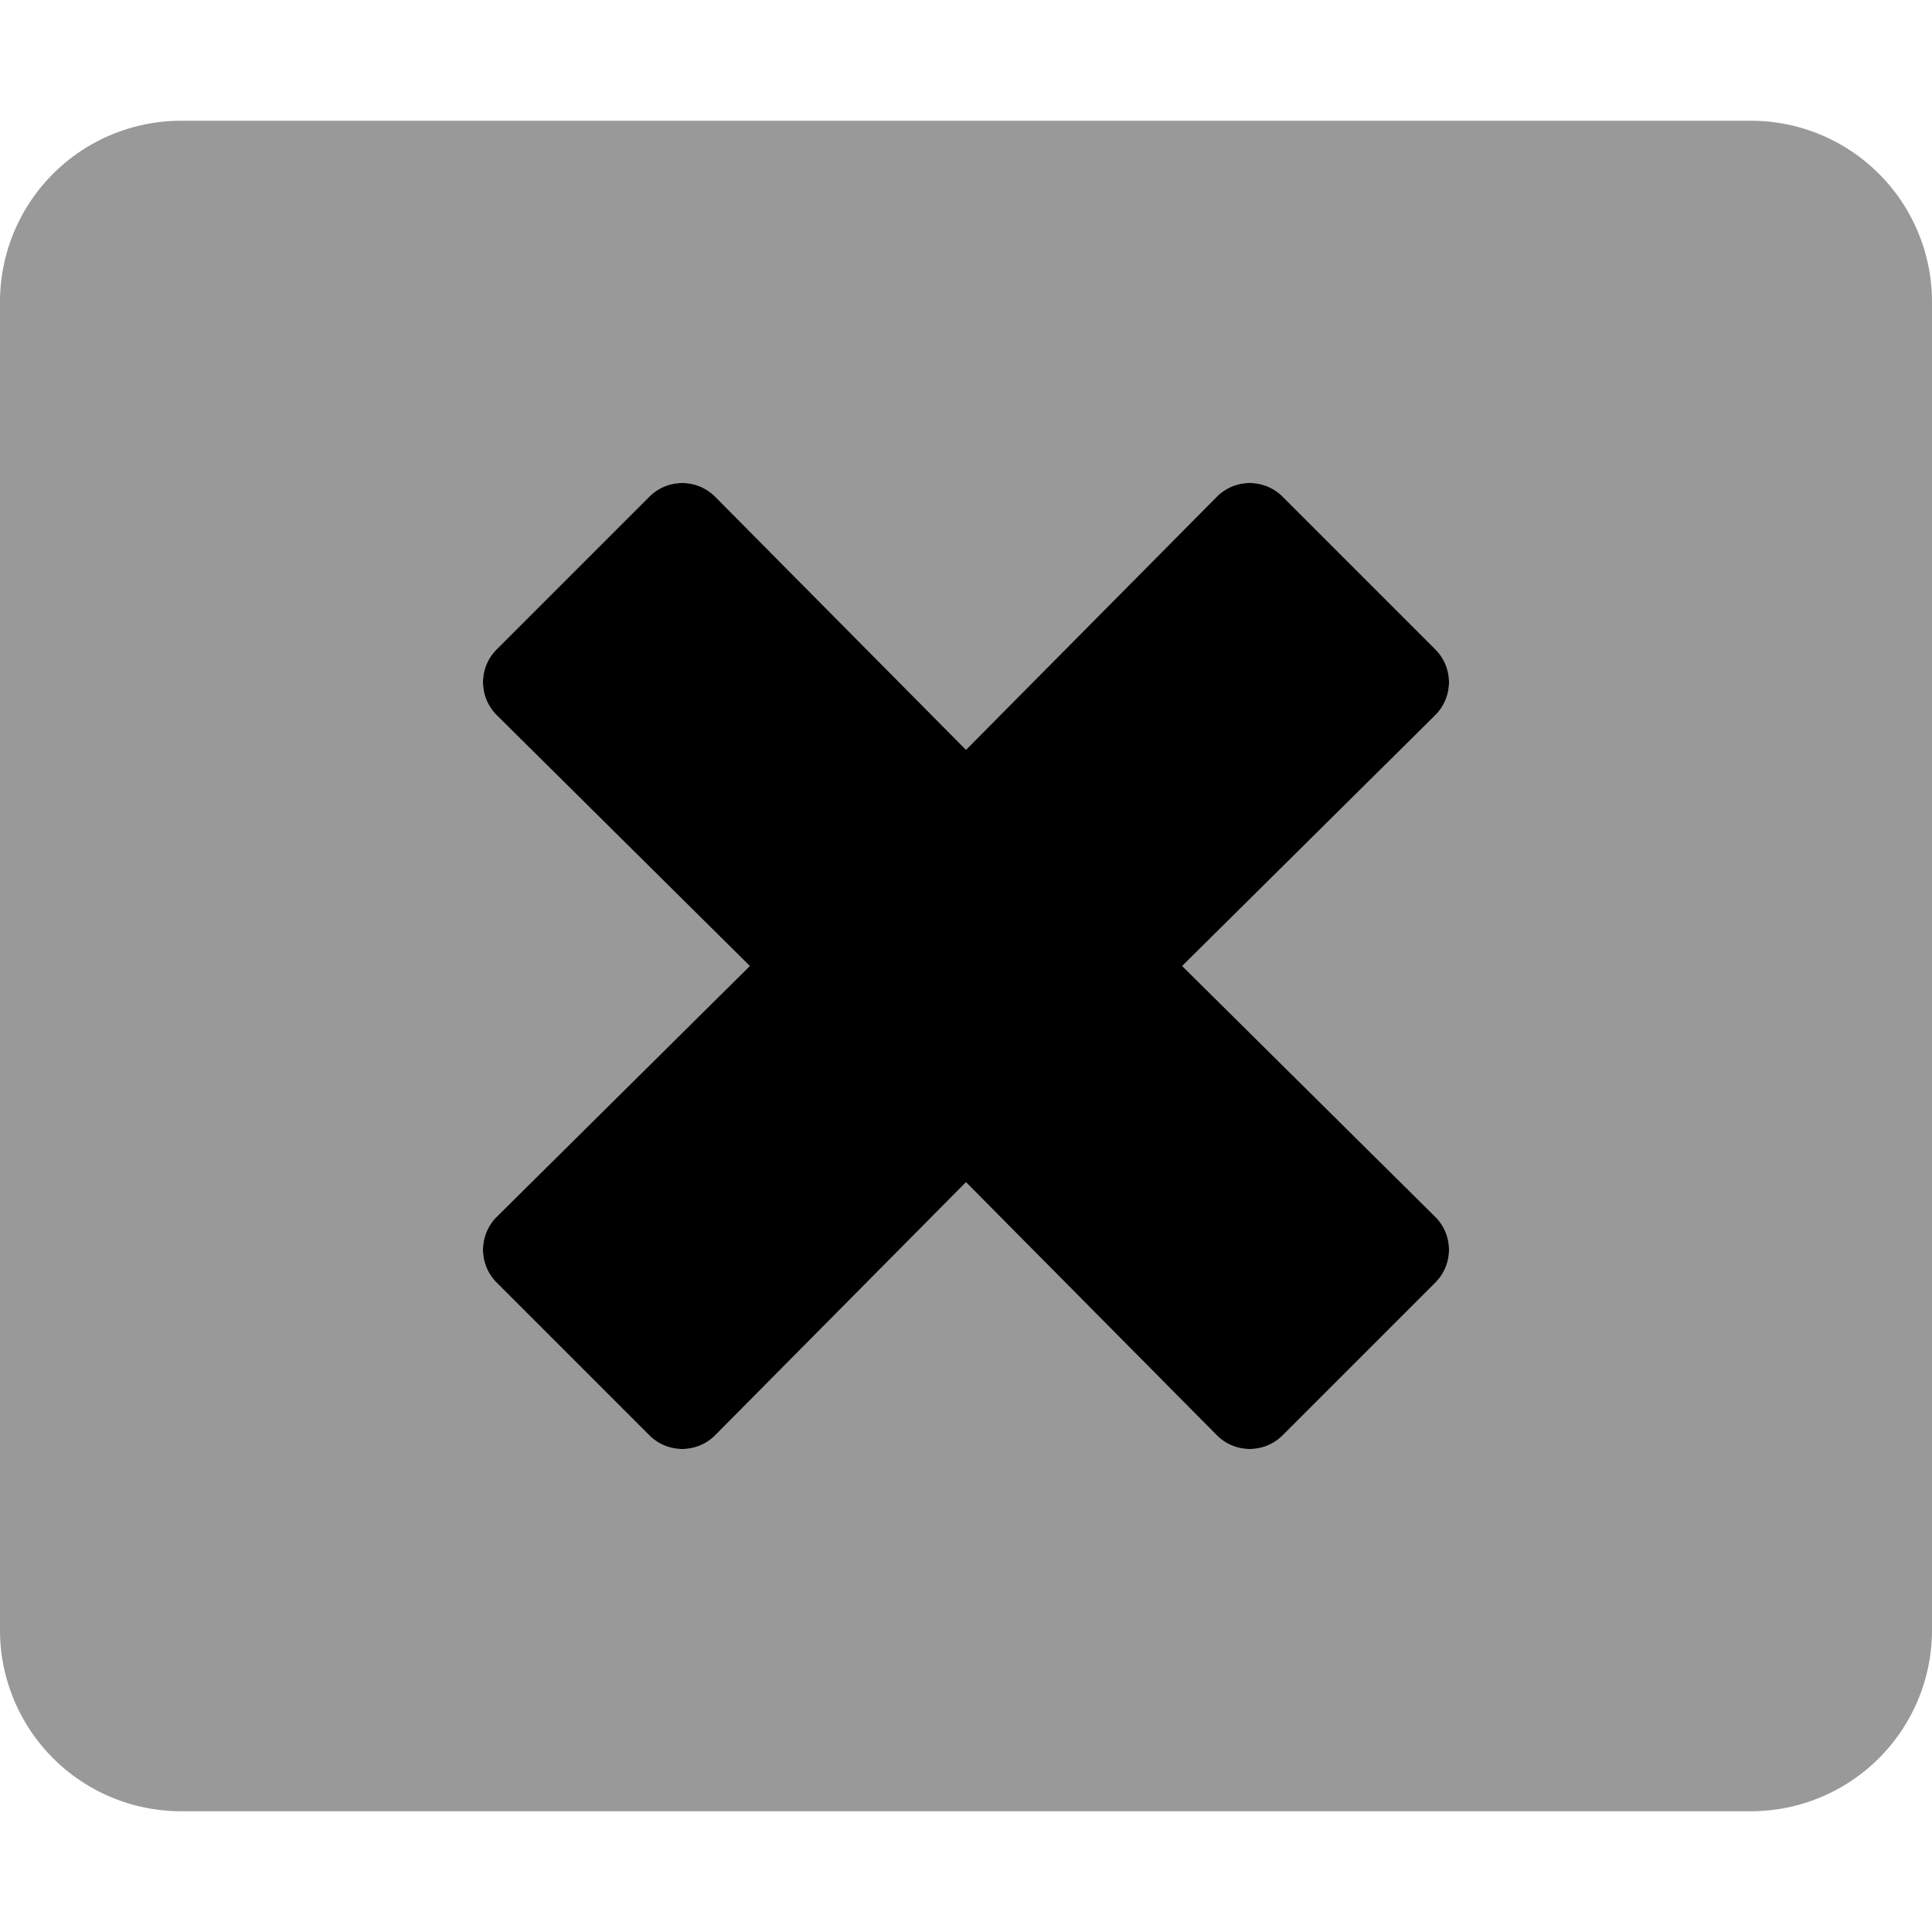
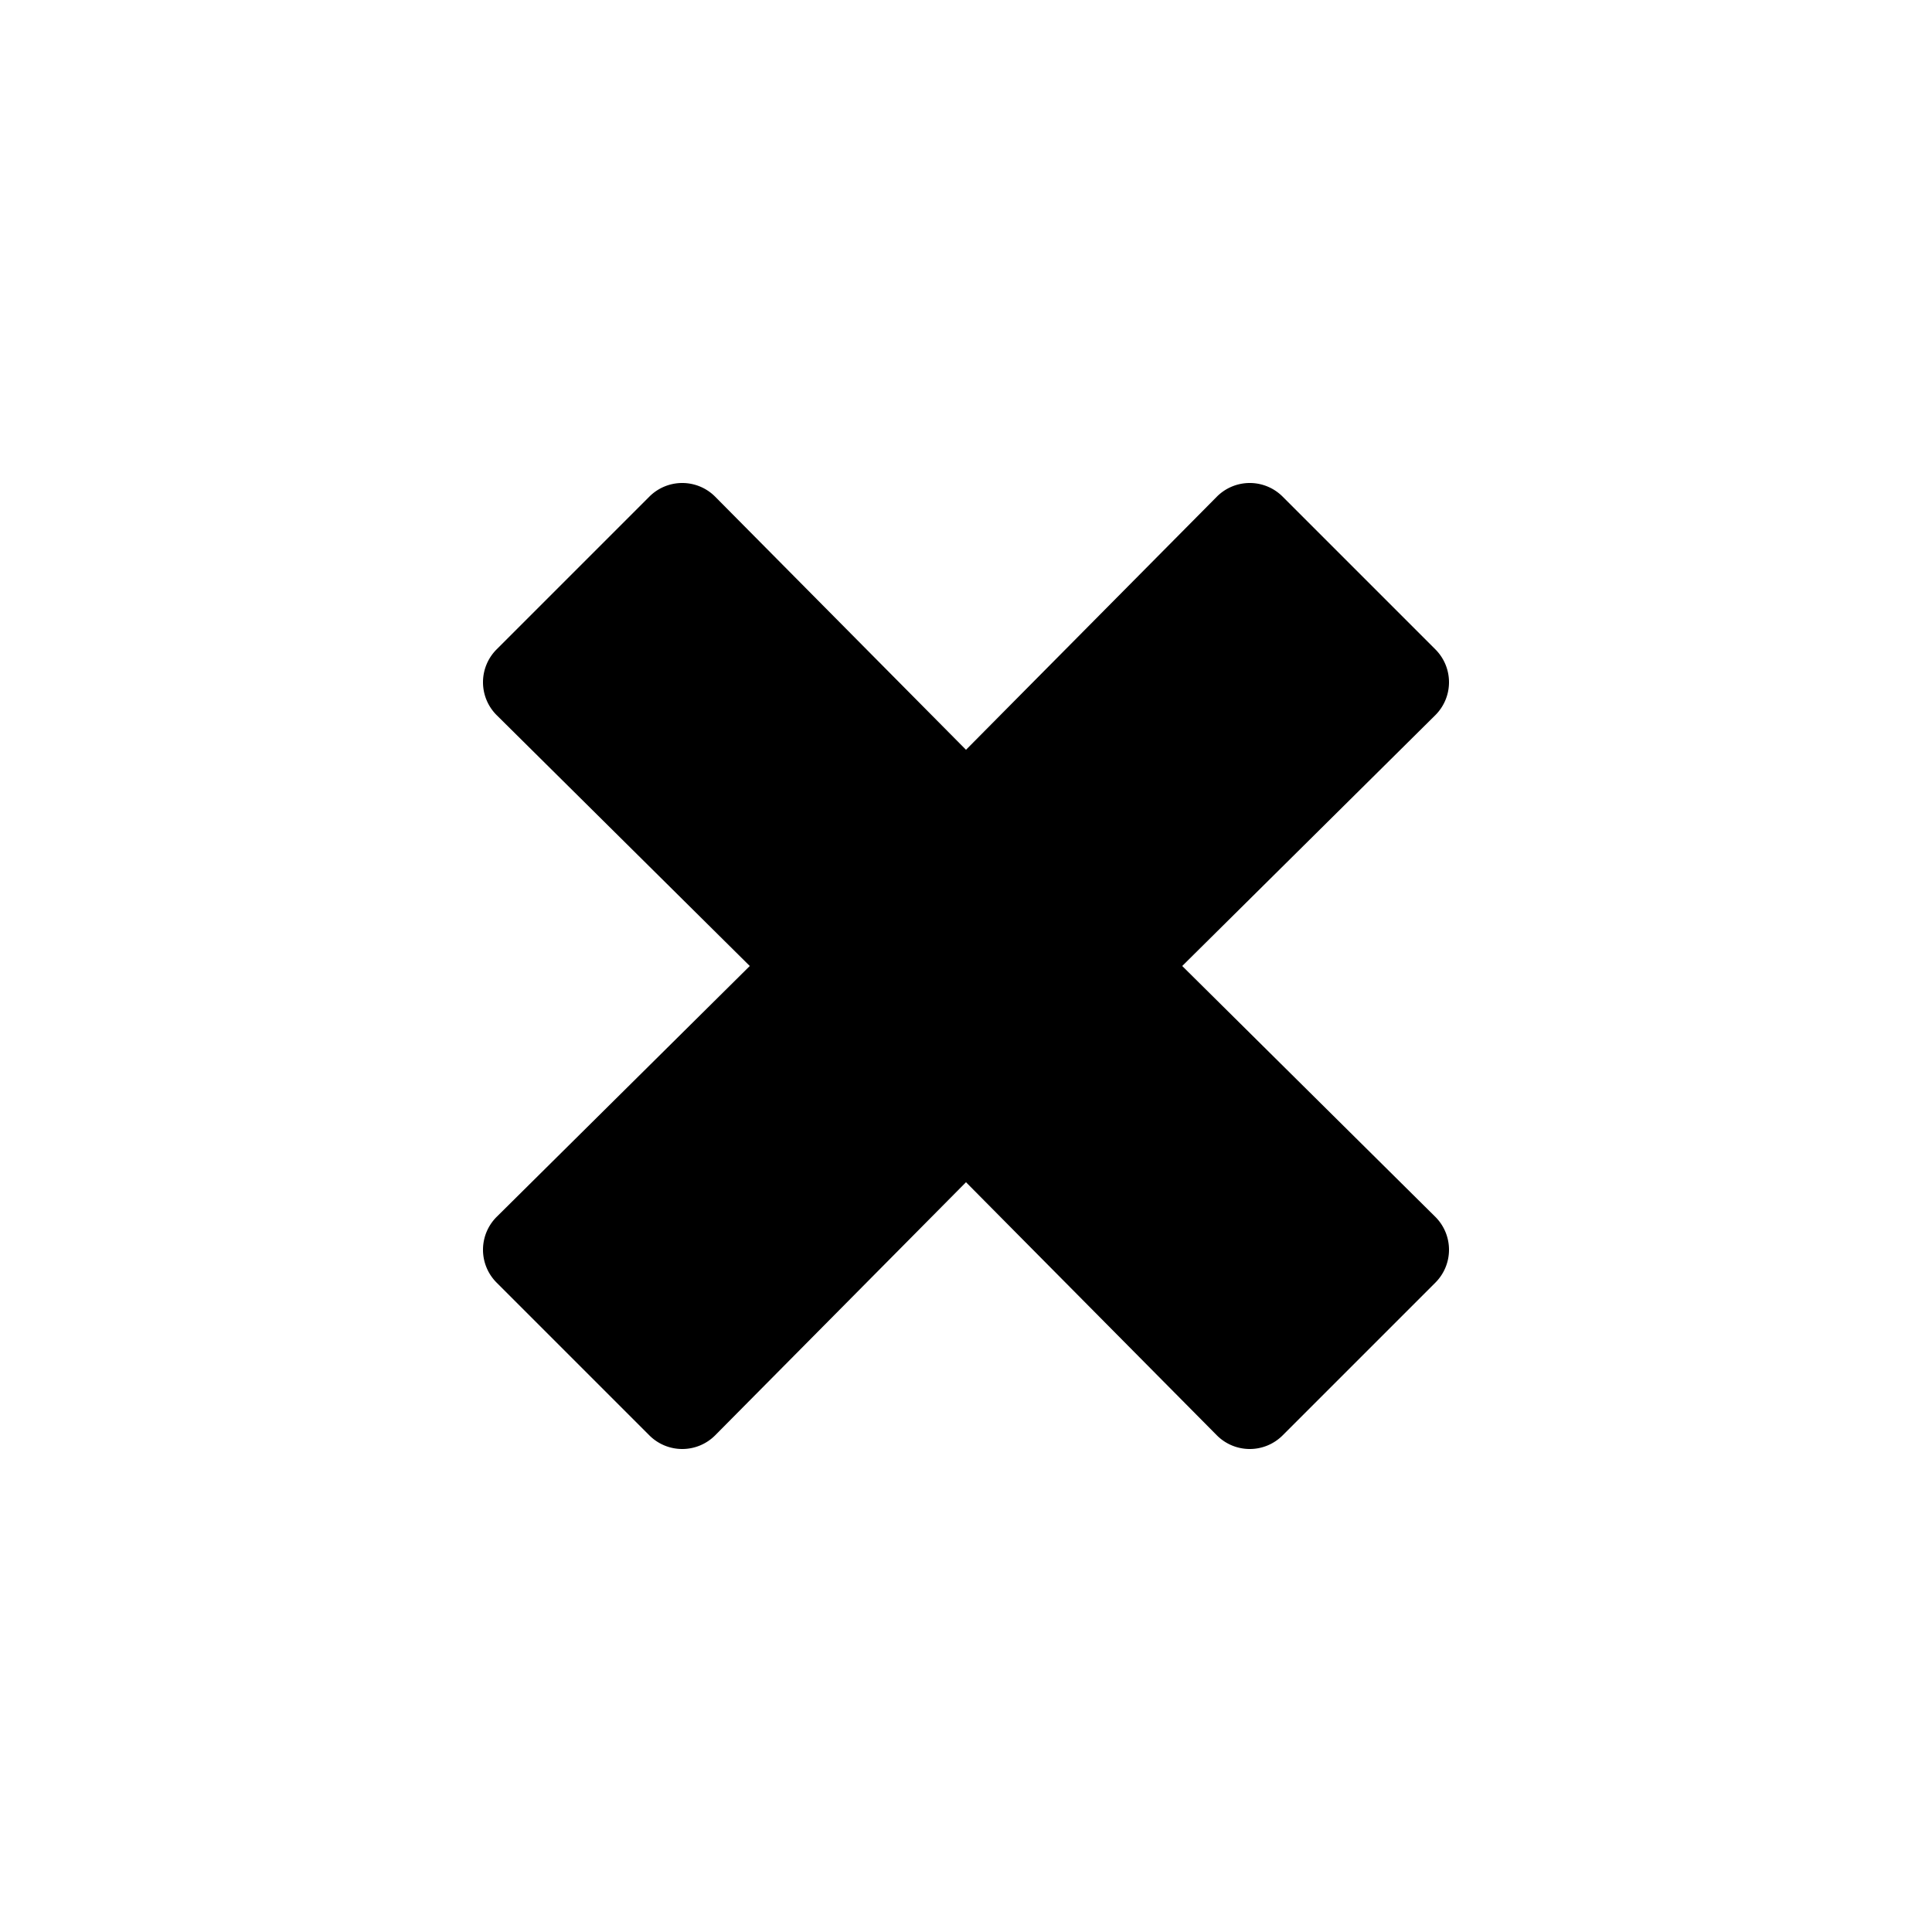
<svg xmlns="http://www.w3.org/2000/svg" viewBox="0 0 512 512">
  <defs>
    <style>.fa-secondary{opacity:.4}</style>
  </defs>
-   <path d="M464 32H48A48 48 0 0 0 0 80v352a48 48 0 0 0 48 48h416a48 48 0 0 0 48-48V80a48 48 0 0 0-48-48zm-83.6 290.5a12.31 12.31 0 0 1 0 17.4l-40.5 40.5a12.31 12.31 0 0 1-17.4 0L256 313.3l-66.5 67.1a12.31 12.31 0 0 1-17.4 0l-40.5-40.5a12.31 12.31 0 0 1 0-17.4l67.1-66.5-67.1-66.5a12.31 12.31 0 0 1 0-17.4l40.5-40.5a12.31 12.31 0 0 1 17.4 0l66.5 67.1 66.5-67.1a12.31 12.31 0 0 1 17.4 0l40.5 40.5a12.31 12.31 0 0 1 0 17.4L313.3 256z" class="fa-secondary" />
  <path d="M380.4 322.5a12.31 12.31 0 0 1 0 17.4l-40.5 40.5a12.31 12.31 0 0 1-17.4 0L256 313.3l-66.5 67.1a12.31 12.31 0 0 1-17.4 0l-40.5-40.5a12.31 12.31 0 0 1 0-17.4l67.1-66.5-67.1-66.5a12.31 12.31 0 0 1 0-17.4l40.5-40.5a12.31 12.31 0 0 1 17.4 0l66.5 67.1 66.5-67.1a12.31 12.31 0 0 1 17.4 0l40.5 40.5a12.31 12.31 0 0 1 0 17.4L313.3 256z" class="fa-primary" />
</svg>